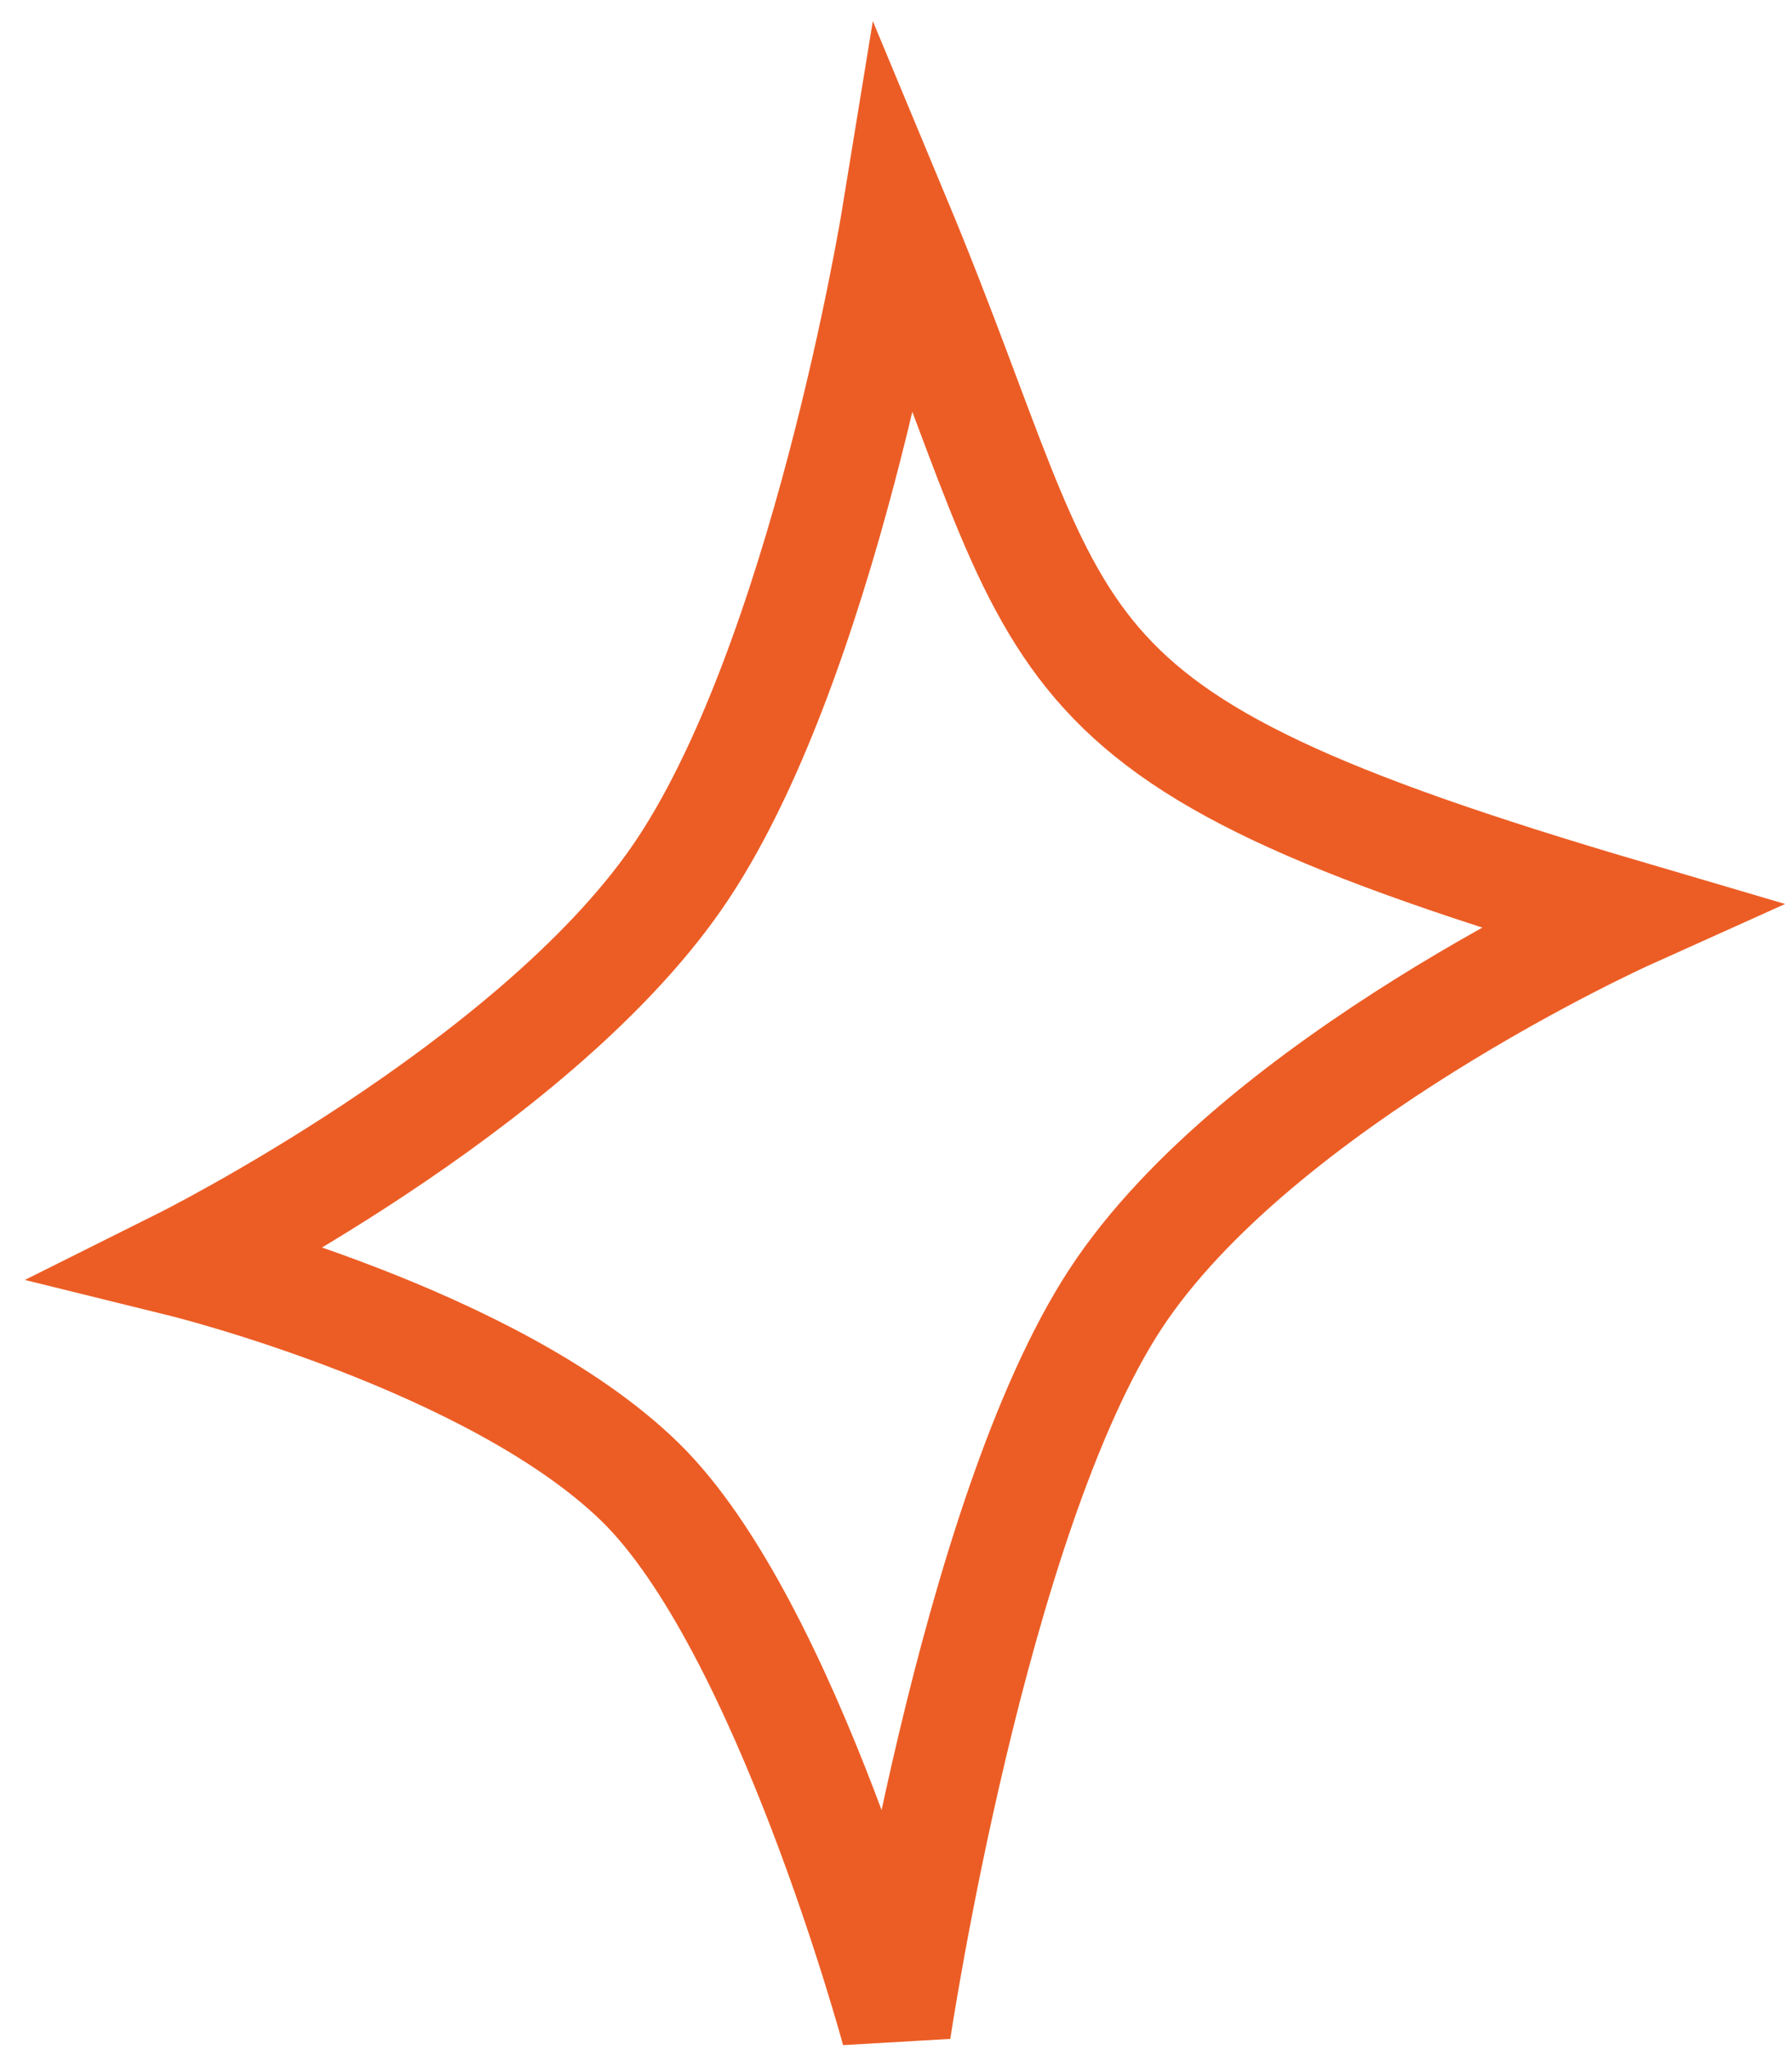
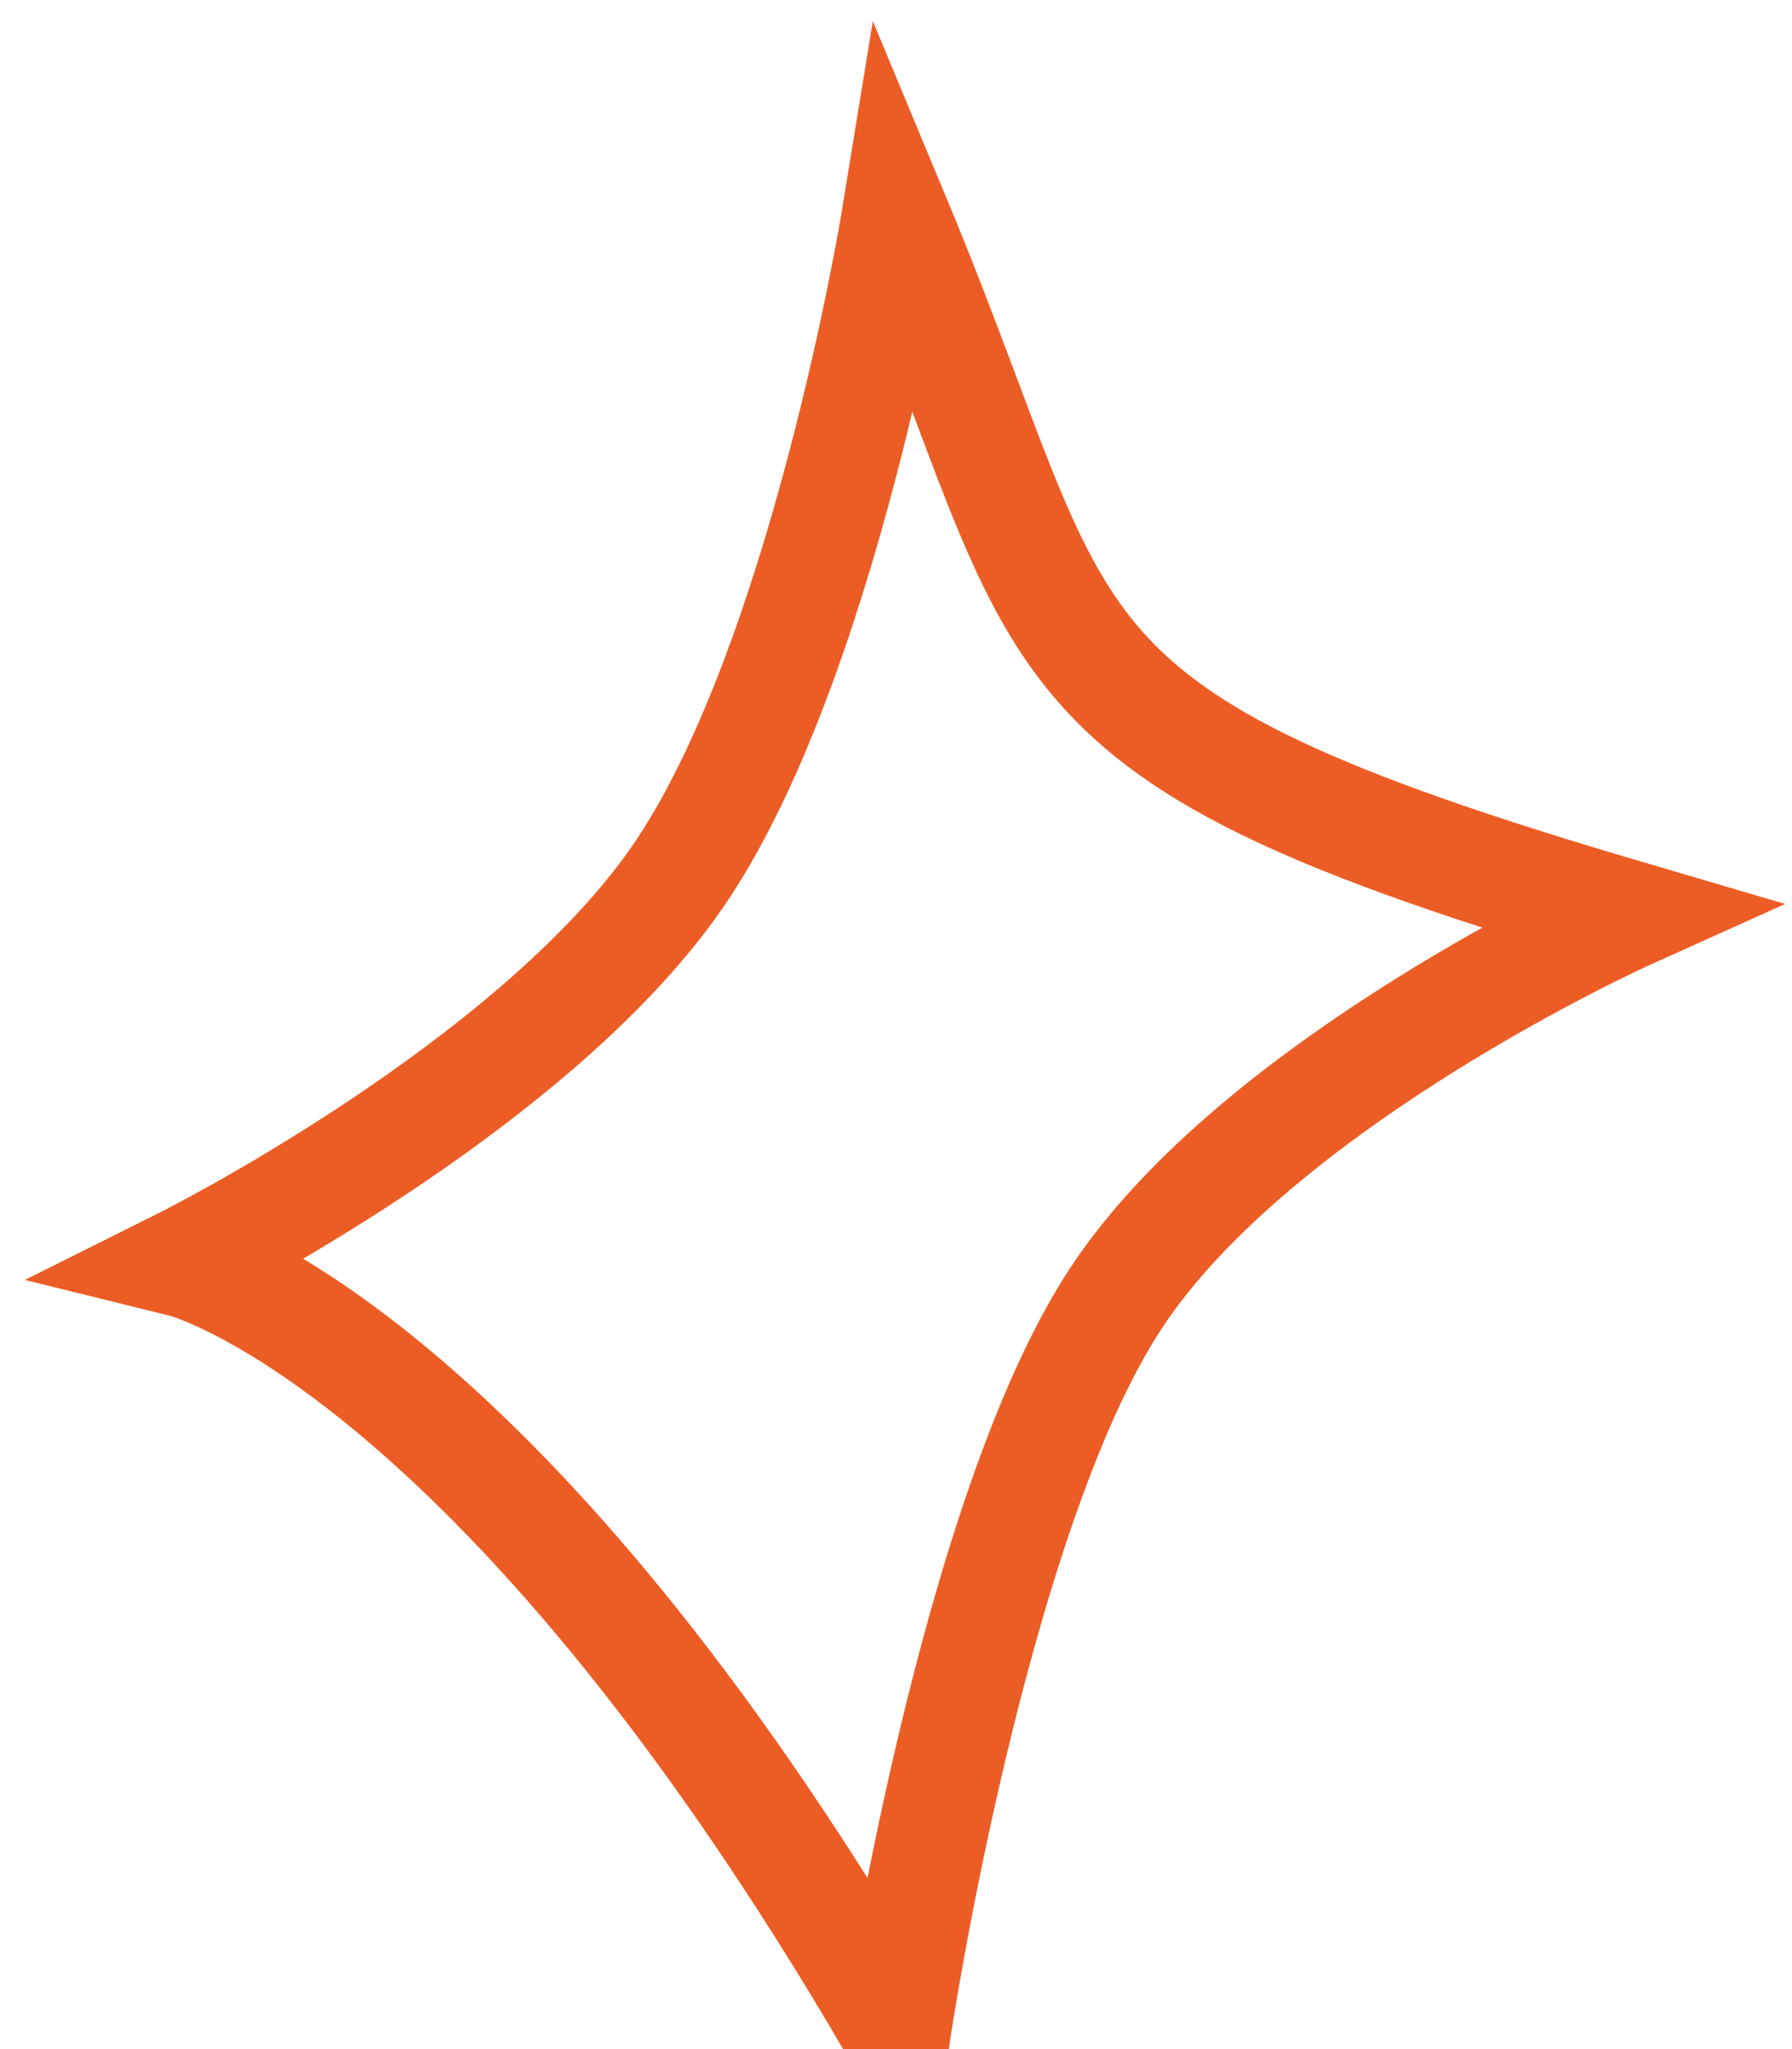
<svg xmlns="http://www.w3.org/2000/svg" width="49" height="56" viewBox="0 0 49 56" fill="none">
-   <path d="M24.501 6C29.501 18 27.501 20 44.501 25C44.501 25 34.406 29.544 30.501 35.5C26.596 41.456 24.501 55.5 24.501 55.5C24.501 55.5 21.503 44.405 17.5 40.5C13.497 36.595 5 34.5 5 34.5C5 34.5 14.498 29.76 18.501 24C22.504 18.24 24.501 6 24.501 6Z" stroke="#EC5D25" stroke-width="3" stroke-linecap="round" />
+   <path d="M24.501 6C29.501 18 27.501 20 44.501 25C44.501 25 34.406 29.544 30.501 35.5C26.596 41.456 24.501 55.5 24.501 55.5C13.497 36.595 5 34.5 5 34.5C5 34.5 14.498 29.76 18.501 24C22.504 18.24 24.501 6 24.501 6Z" stroke="#EC5D25" stroke-width="3" stroke-linecap="round" />
</svg>